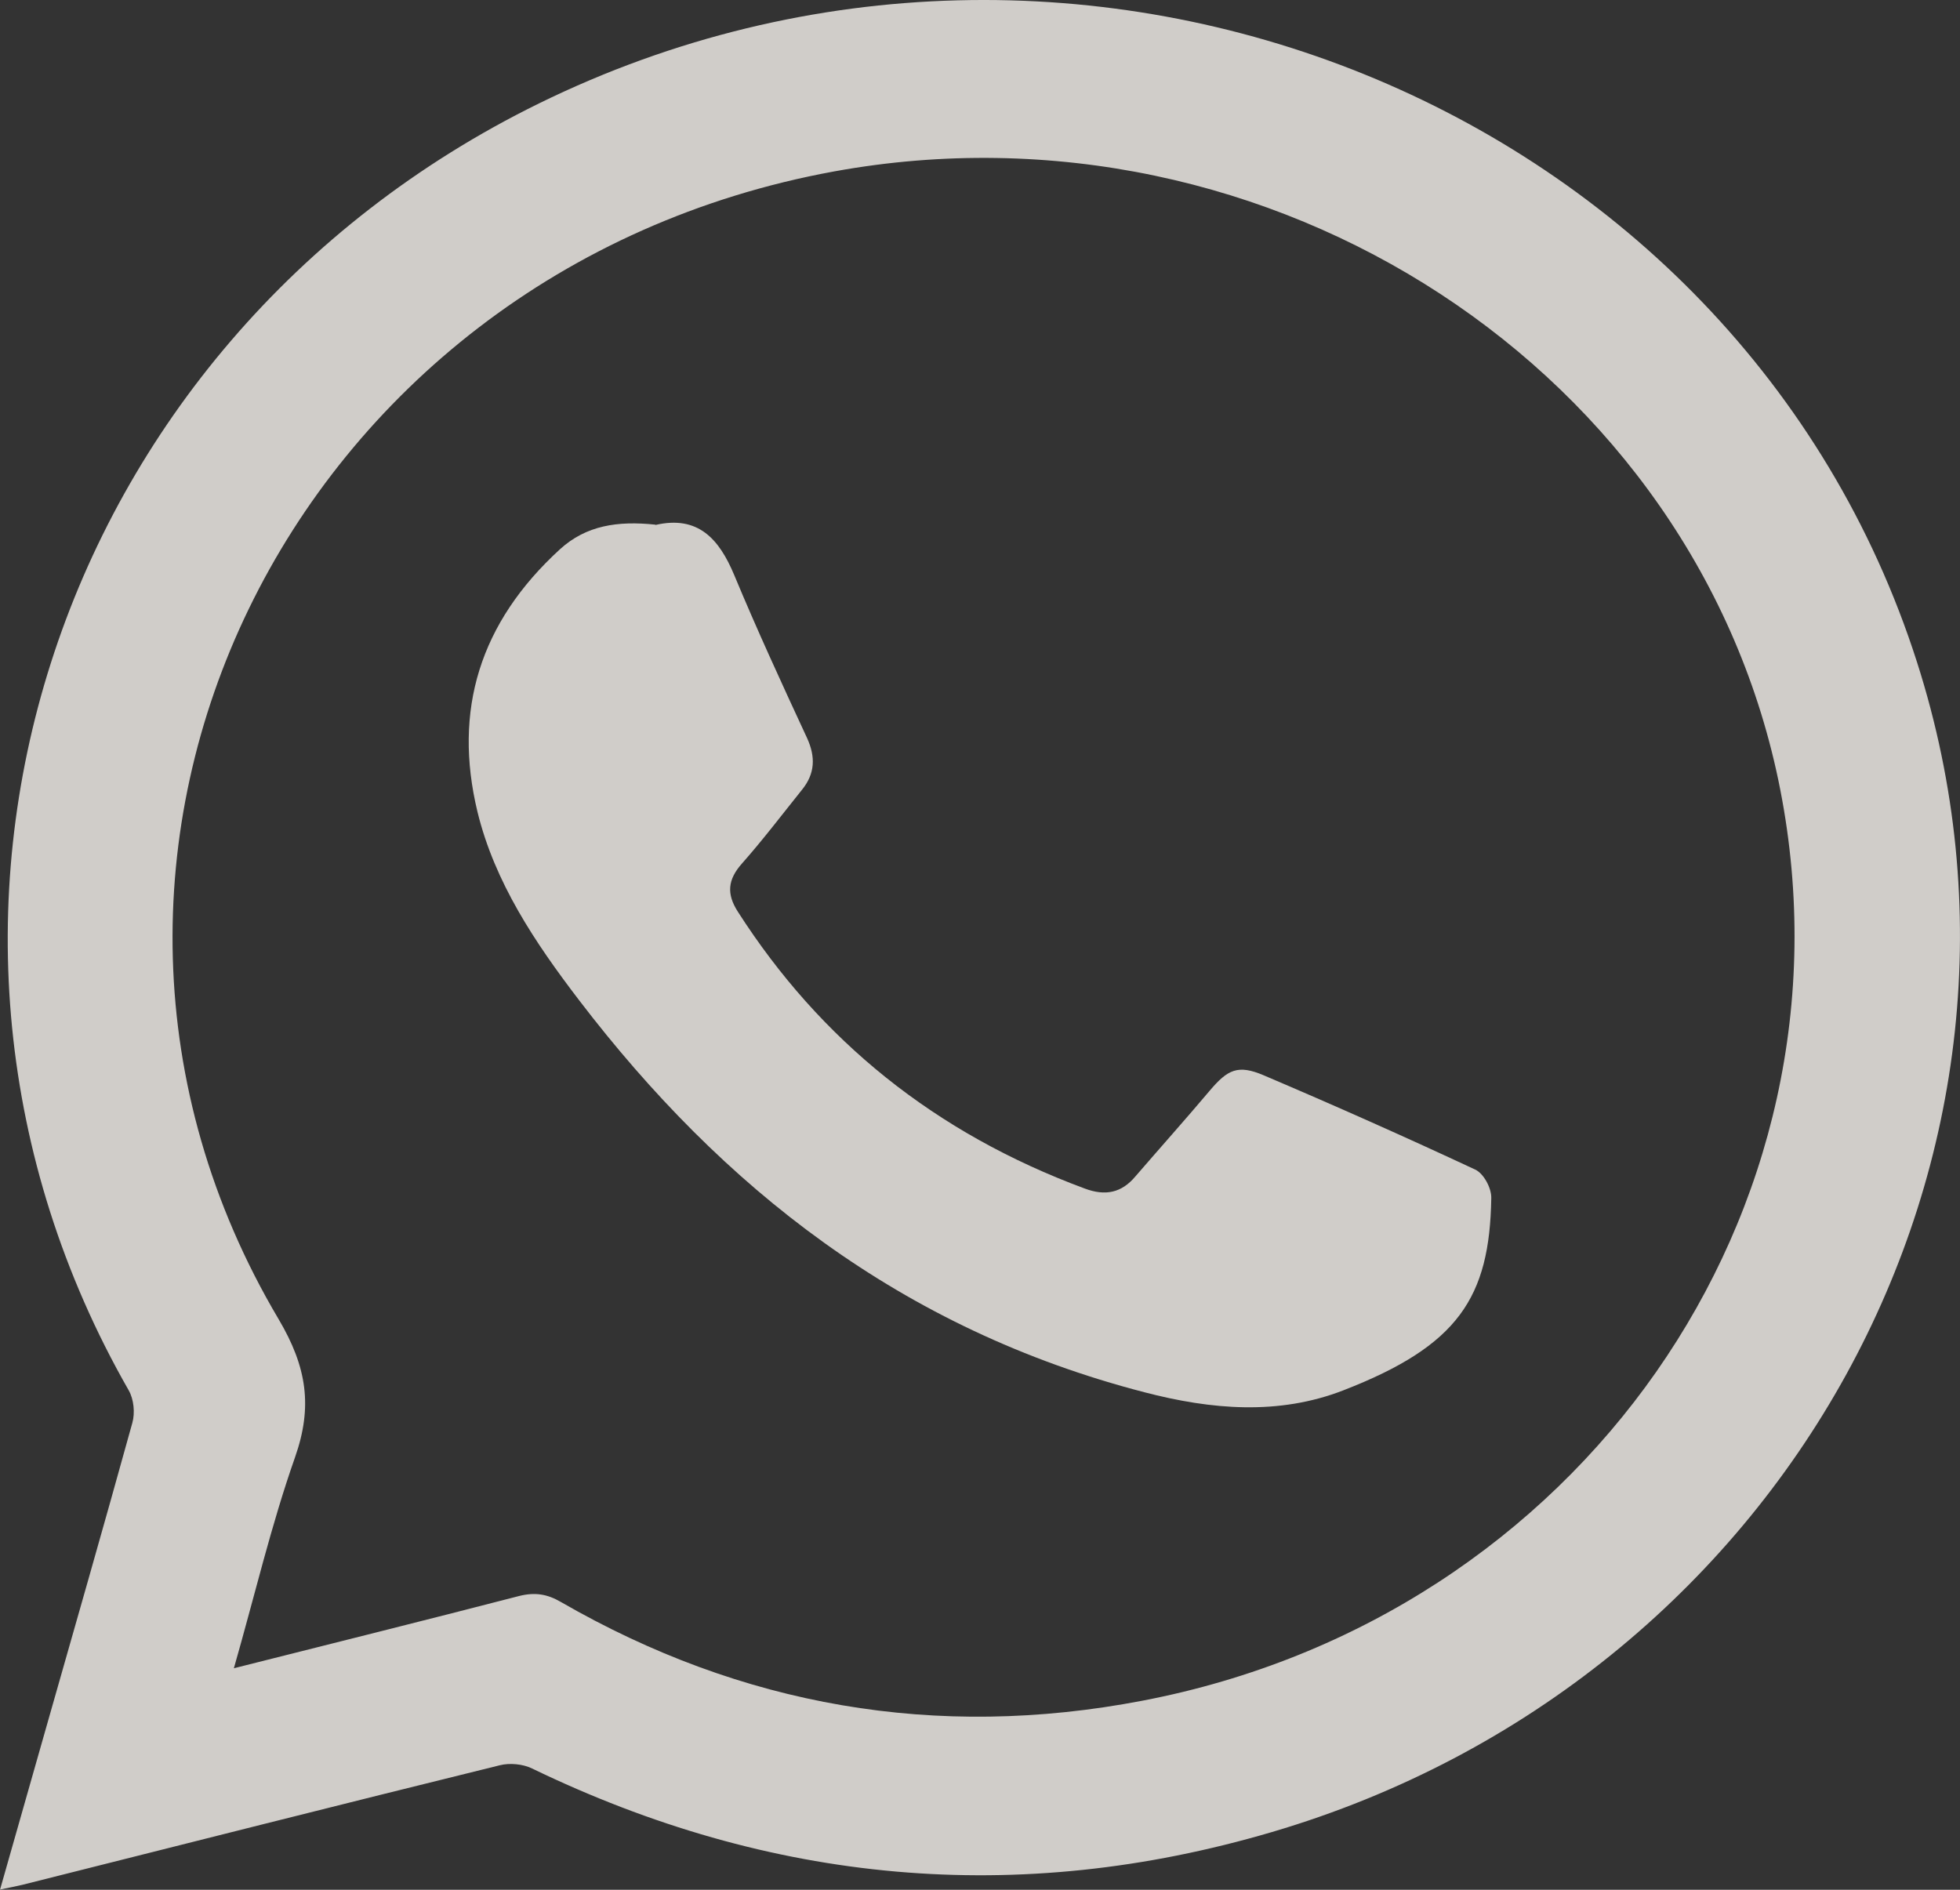
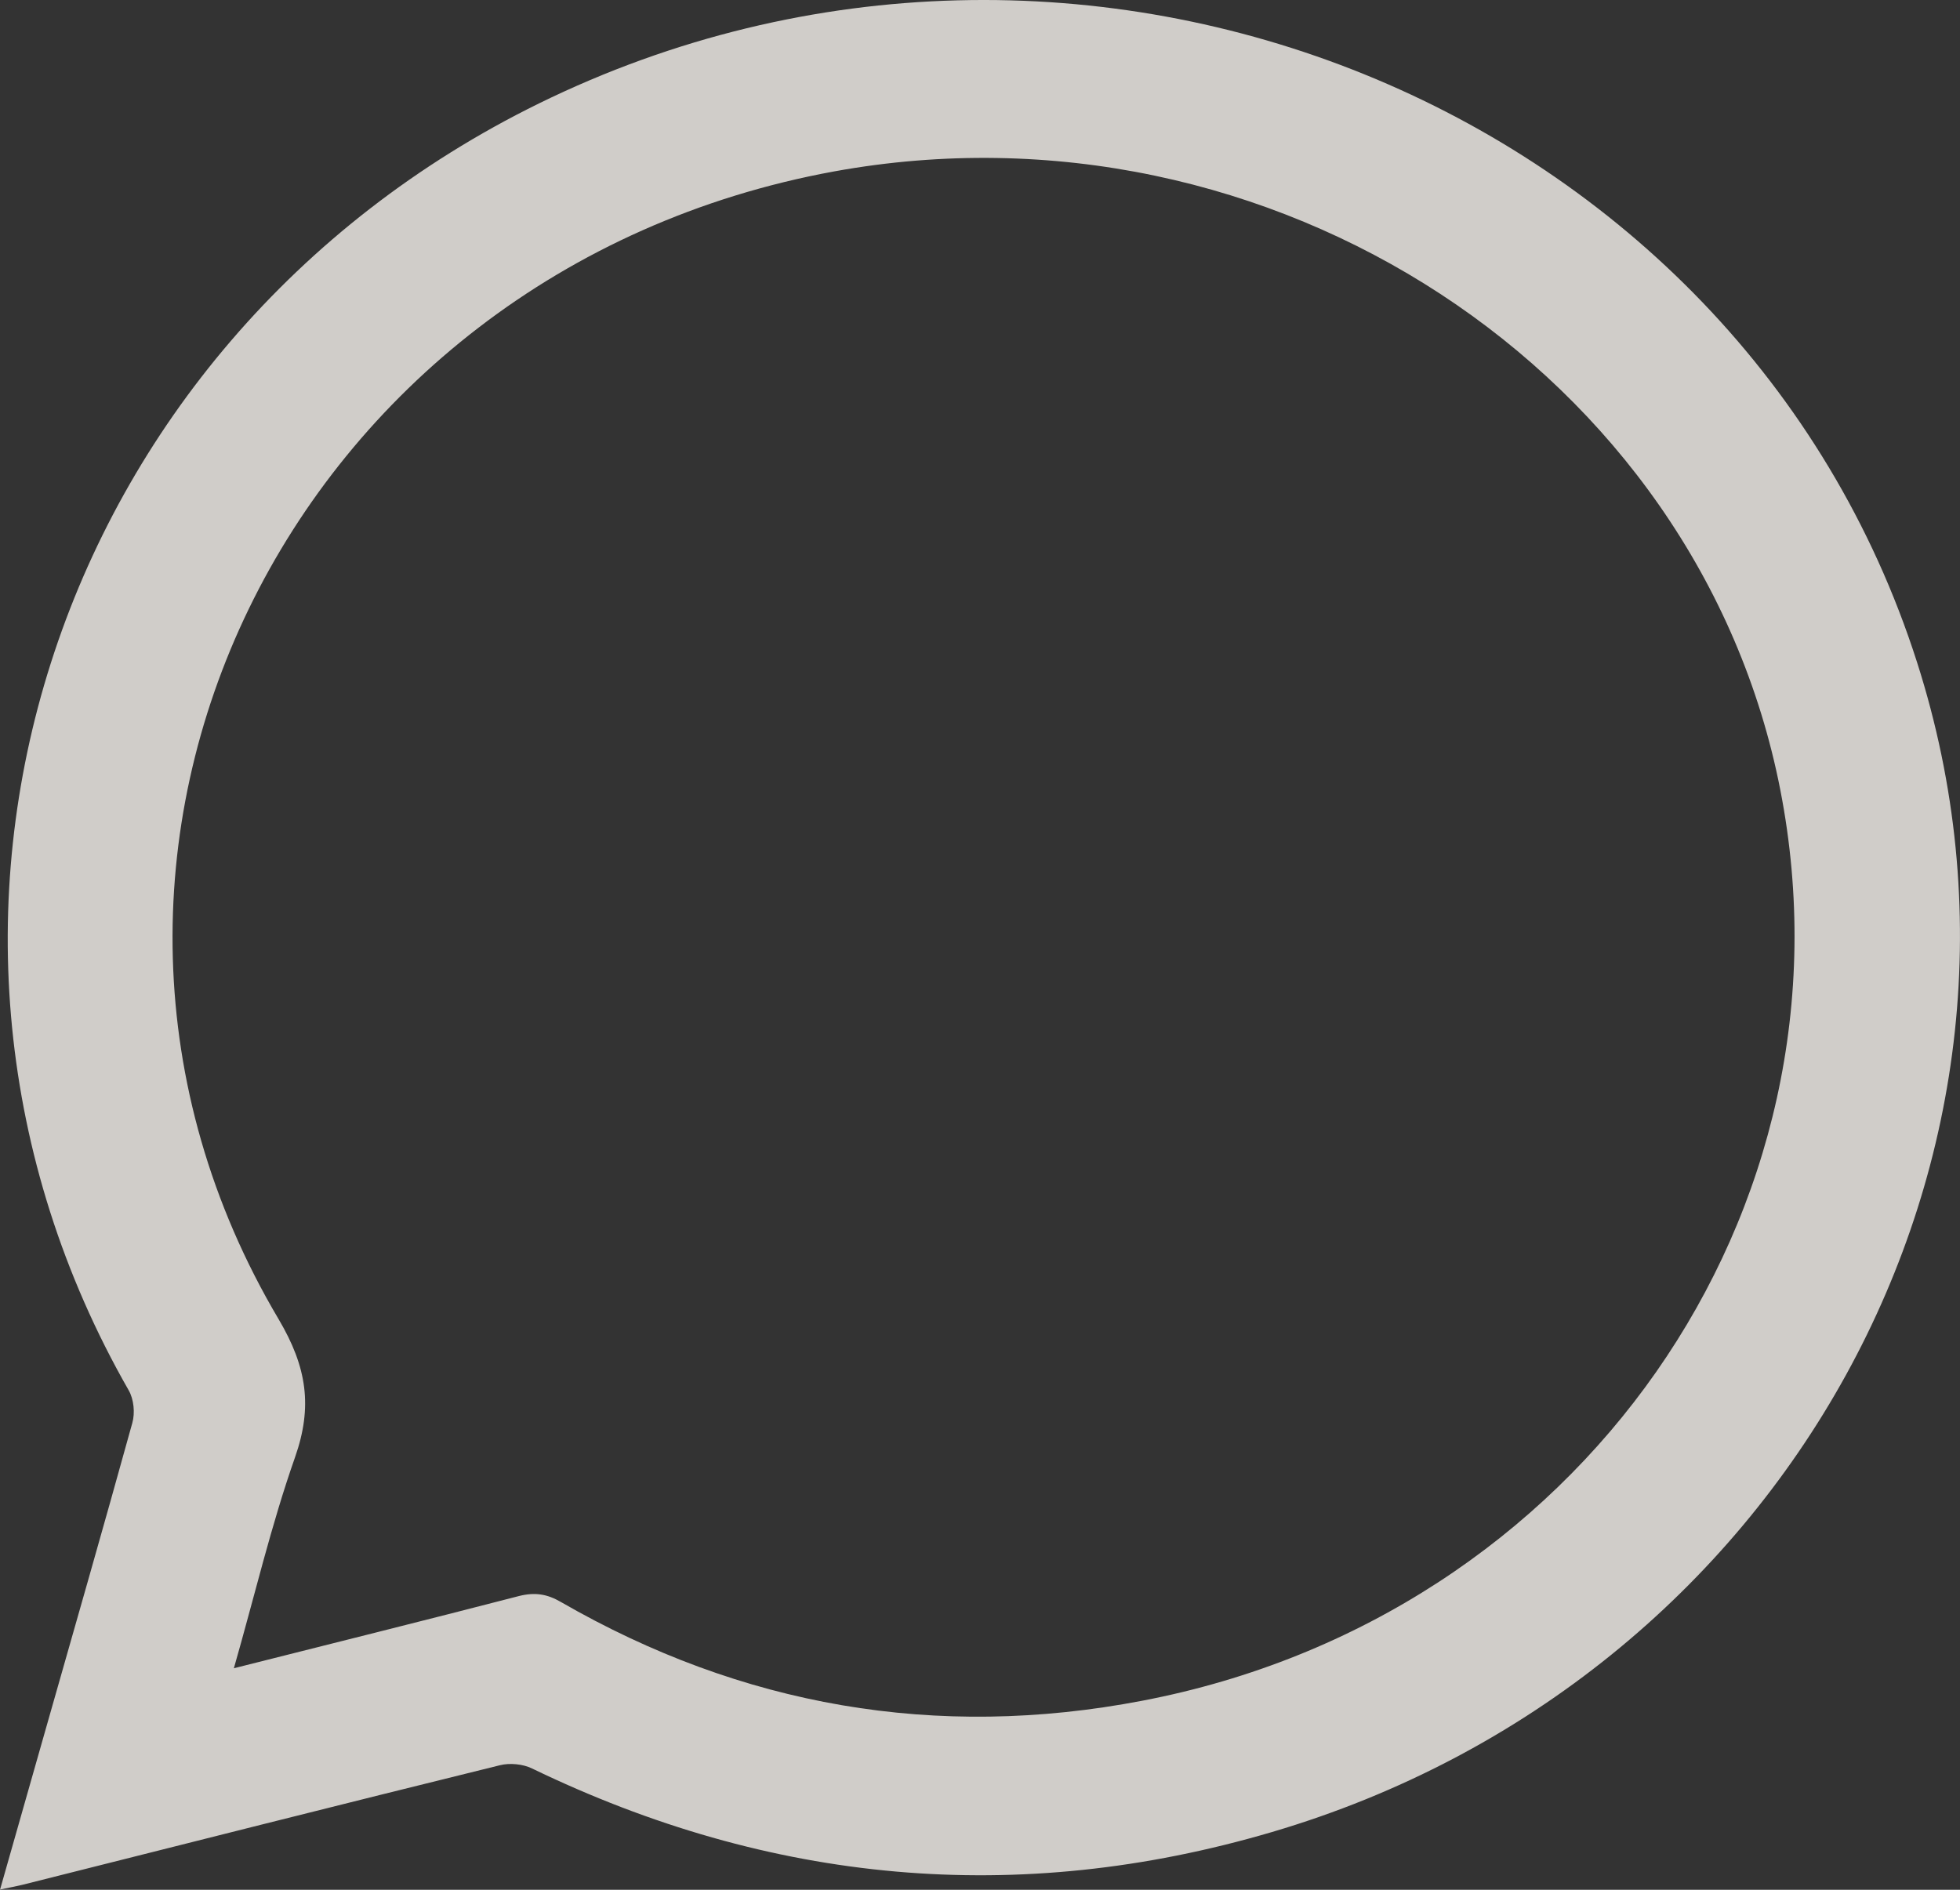
<svg xmlns="http://www.w3.org/2000/svg" width="28" height="27" viewBox="0 0 28 27" fill="none">
  <rect x="0" y="0" width="28" height="27" fill="#333333" stroke="none" />
  <path d="M0 27C0.216 26.243 0.42 25.525 0.625 24.803C1.049 23.314 1.477 21.824 1.89 20.331C1.931 20.188 1.912 19.991 1.838 19.863C-1.95 13.24 0.707 4.91 7.701 1.477C15.436 -2.316 24.838 1.499 27.386 9.461C29.637 16.491 25.5 24.017 18.171 26.175C14.532 27.247 11.001 26.911 7.601 25.267C7.471 25.203 7.281 25.185 7.14 25.221C4.863 25.782 2.593 26.357 0.32 26.929C0.231 26.95 0.138 26.968 0.004 26.996L0 27ZM3.341 23.835C4.74 23.482 6.079 23.149 7.415 22.803C7.642 22.746 7.817 22.774 8.014 22.889C10.592 24.375 13.371 24.864 16.318 24.299C22.565 23.106 26.609 17.305 25.433 11.286C24.265 5.307 18.156 1.313 11.917 2.449C4.122 3.874 0.056 12.226 3.981 18.849C4.386 19.534 4.468 20.099 4.215 20.82C3.873 21.792 3.639 22.796 3.341 23.835Z" fill="#F7F4EF" fill-opacity="0.8" />
-   <path d="M9.365 7.5C9.973 7.36 10.273 7.7 10.488 8.214C10.815 9 11.172 9.774 11.53 10.546C11.652 10.814 11.645 11.053 11.456 11.285C11.172 11.639 10.899 11.999 10.599 12.338C10.396 12.567 10.376 12.771 10.542 13.028C11.718 14.863 13.355 16.188 15.496 16.981C15.792 17.092 16.023 17.042 16.219 16.809C16.573 16.399 16.934 15.995 17.28 15.585C17.537 15.281 17.683 15.206 18.052 15.363C19.067 15.795 20.078 16.245 21.074 16.71C21.197 16.767 21.308 16.977 21.304 17.117C21.281 18.541 20.831 19.227 19.194 19.863C18.268 20.224 17.303 20.141 16.346 19.891C12.875 18.991 10.319 16.967 8.274 14.292C7.64 13.463 7.067 12.606 6.821 11.599C6.471 10.149 6.852 8.896 8.001 7.846C8.374 7.507 8.823 7.439 9.362 7.496L9.365 7.5Z" fill="#F7F4EF" fill-opacity="0.8" />
</svg>